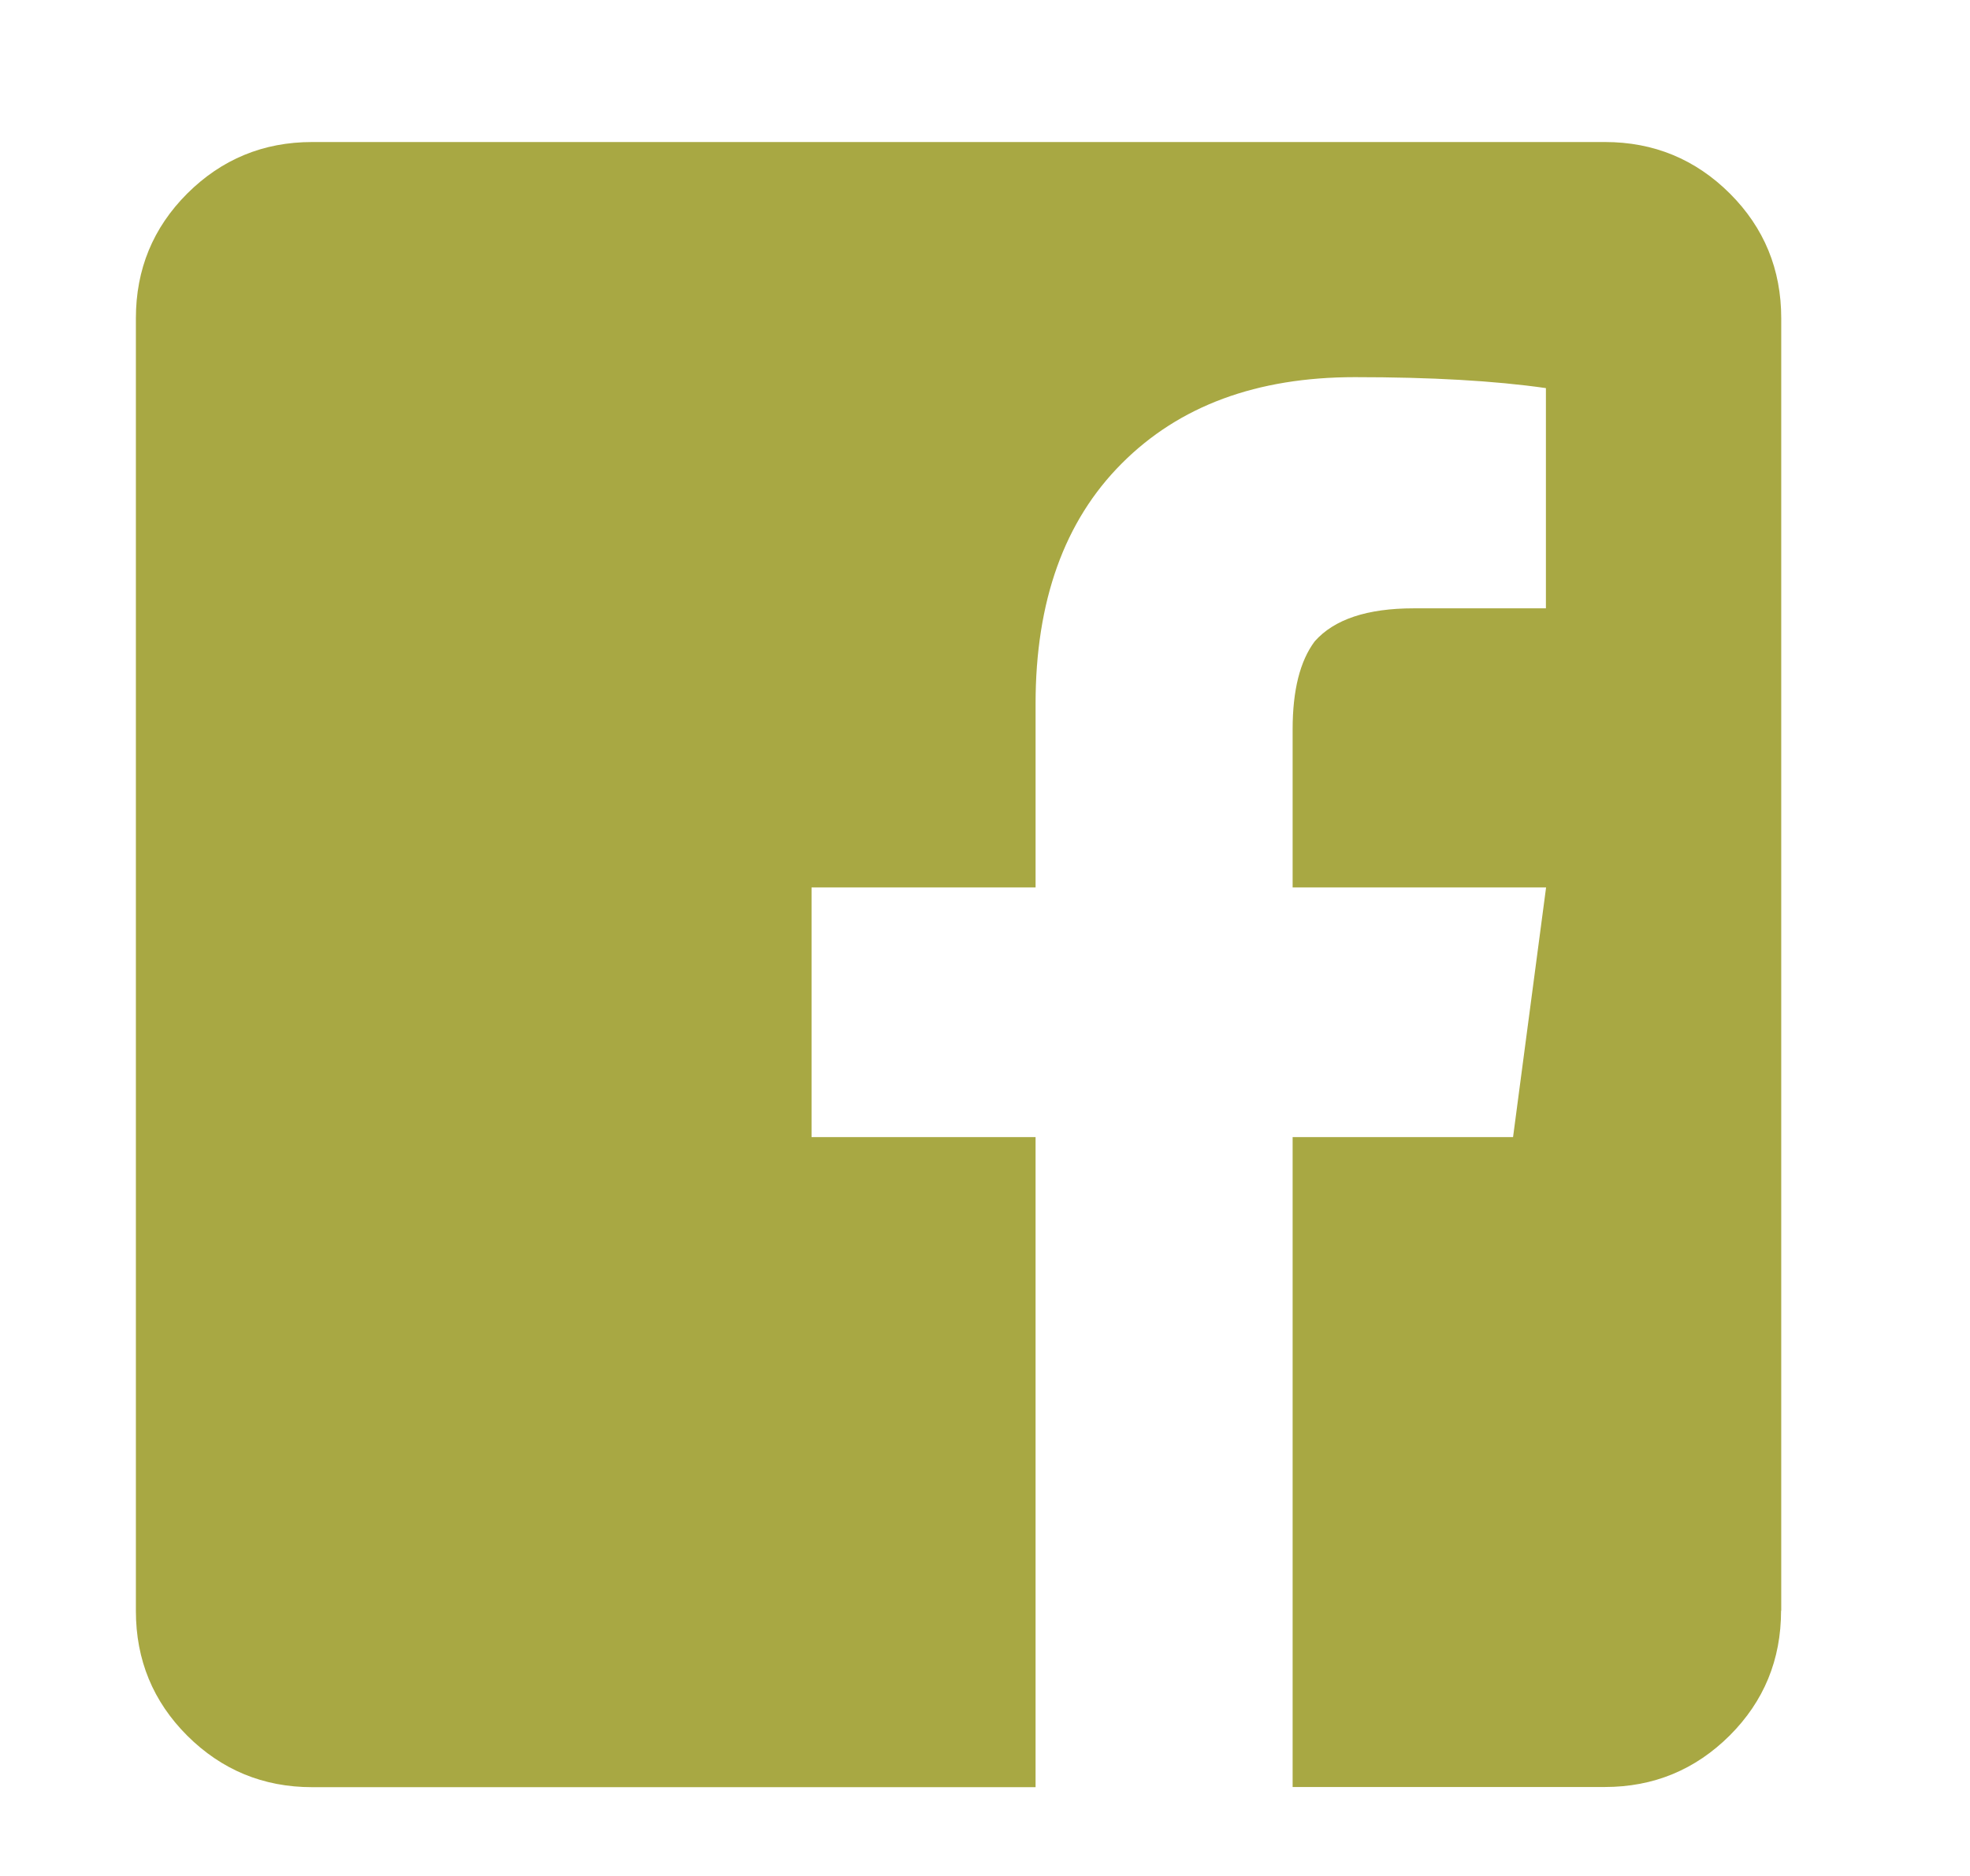
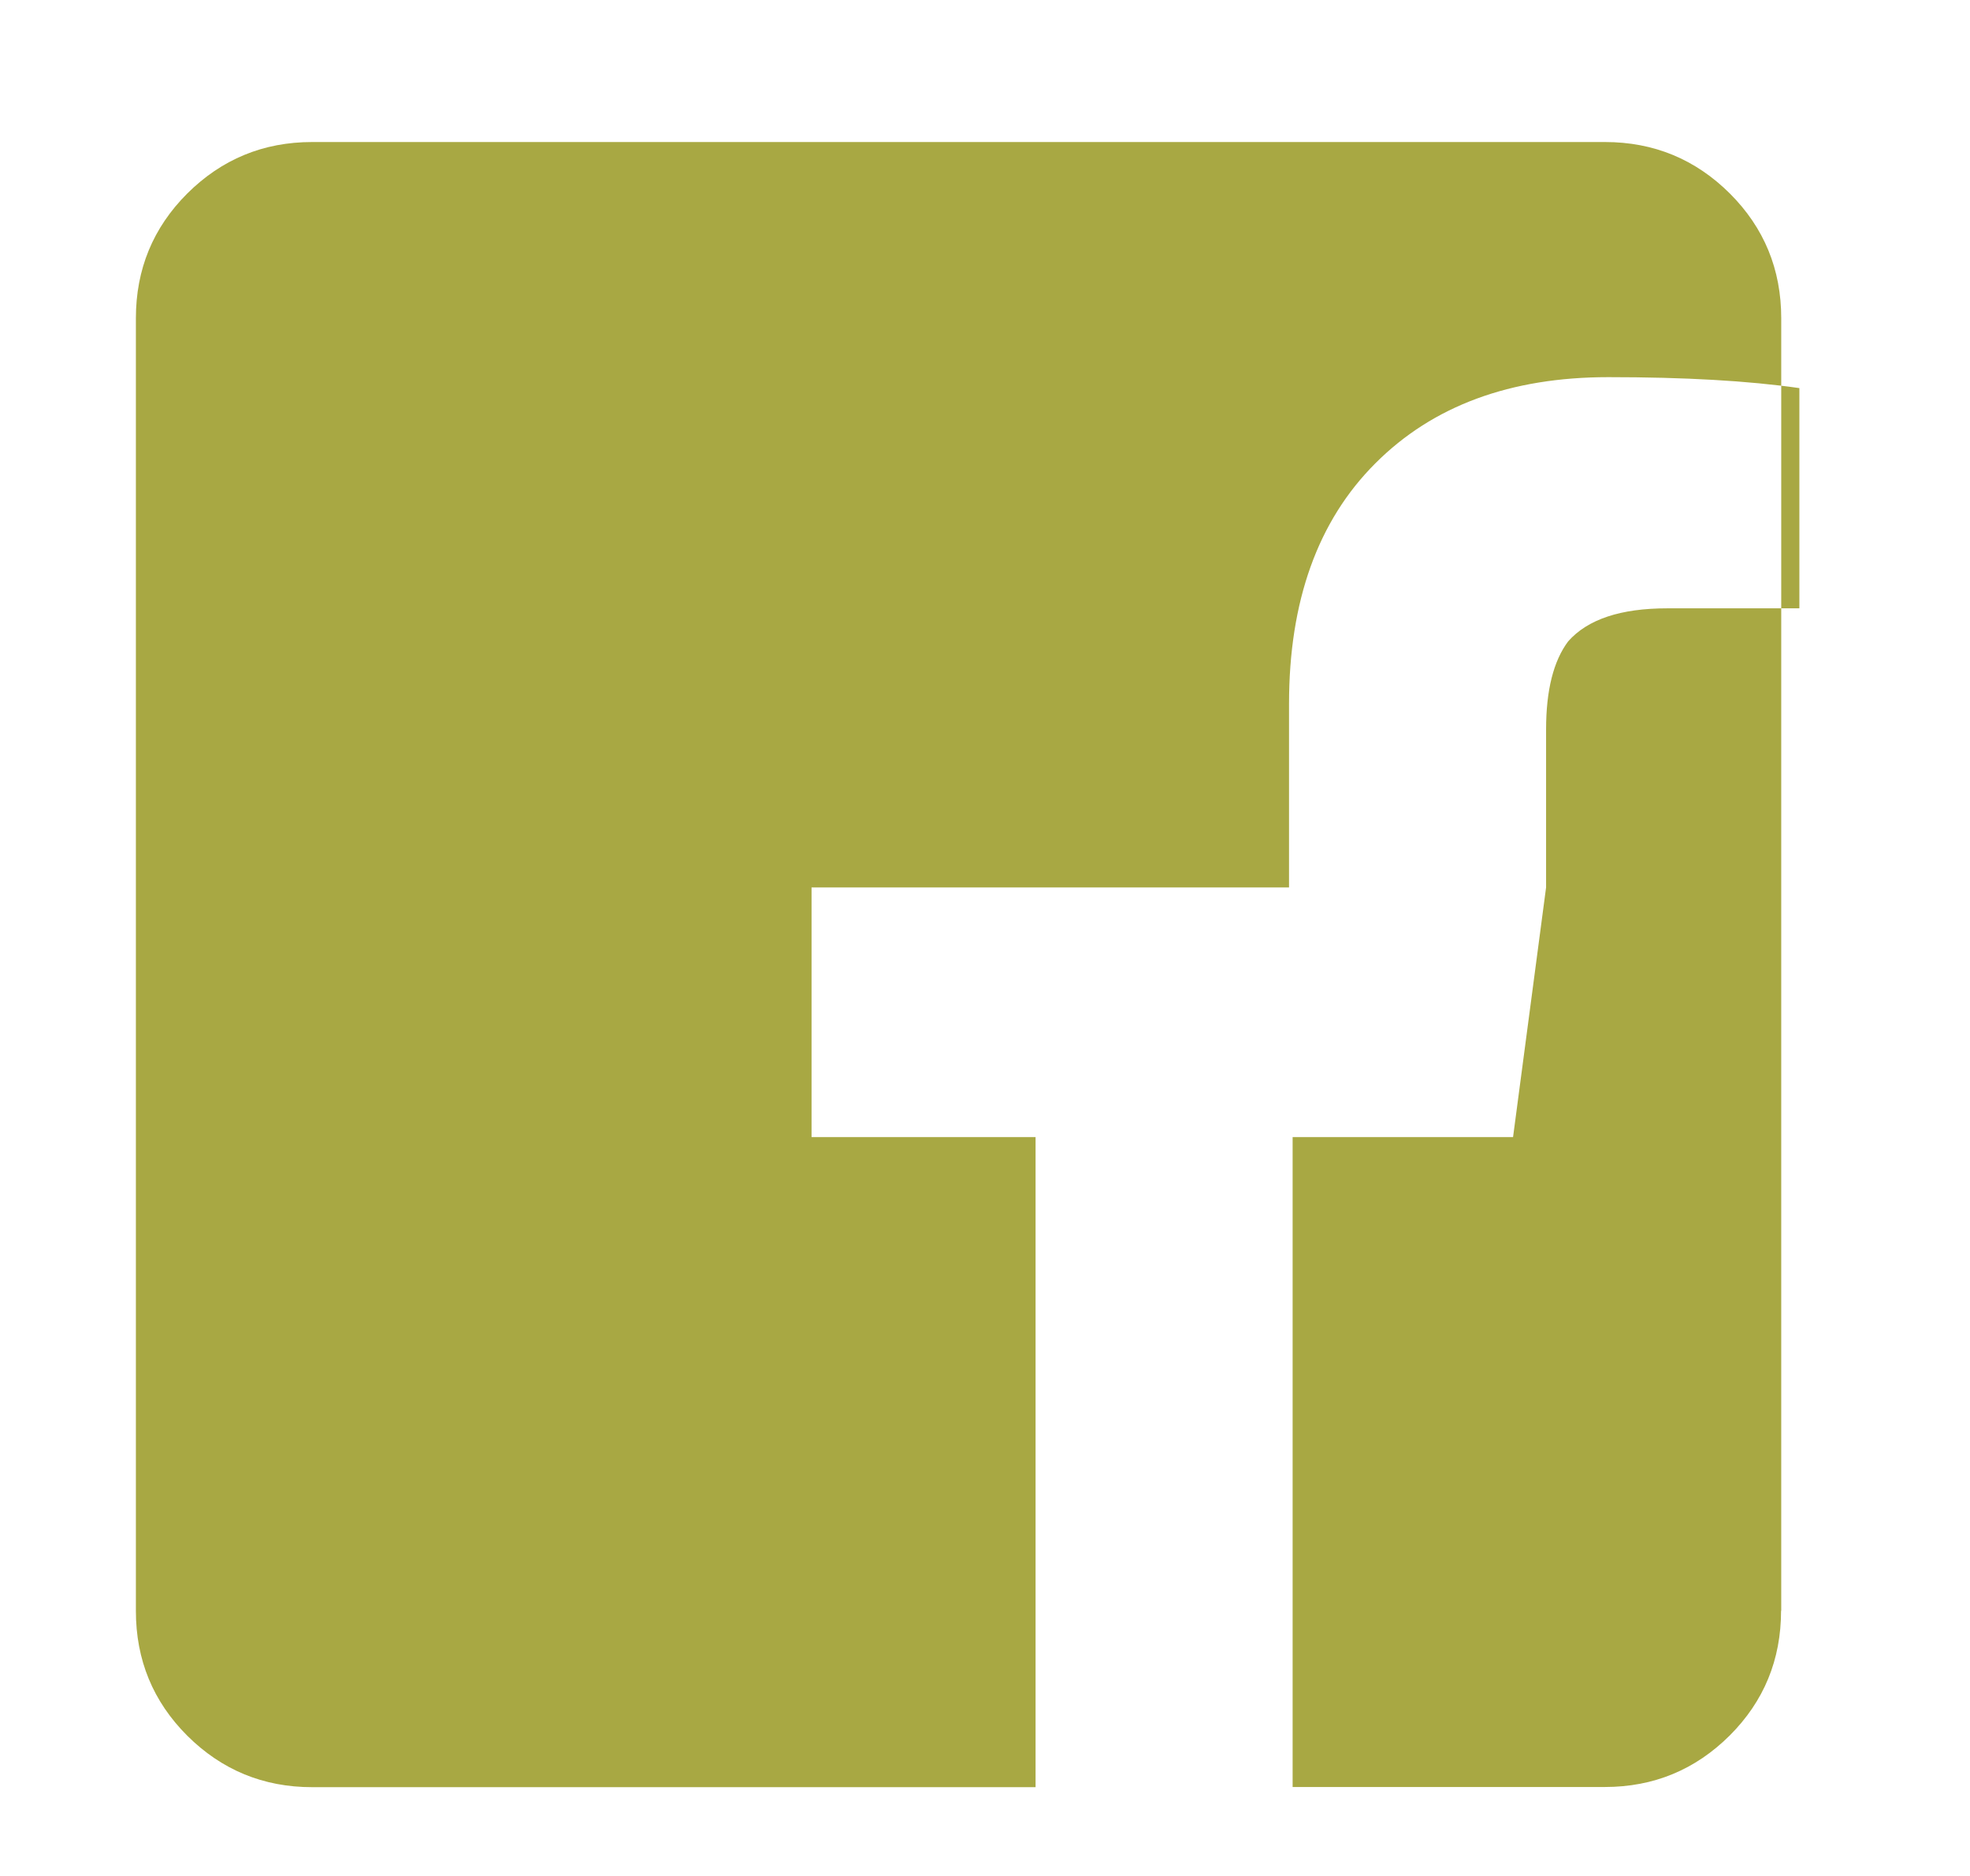
<svg xmlns="http://www.w3.org/2000/svg" version="1.1" id="Layer_1" x="0px" y="0px" viewBox="0 0 115.11 109.62" style="enable-background:new 0 0 115.11 109.62;" xml:space="preserve">
  <style type="text/css">
	.st0{fill:#A8A843;}
</style>
-   <path class="st0" d="M104.07,94.13c0,2.86-1,5.29-3,7.29c-2.01,2-4.44,3.01-7.3,3.01H75.53V66.45h12.88l1.93-14.59H75.53v-9.23  c0-2.29,0.43-4,1.29-5.15c1.14-1.29,3.07-1.93,5.79-1.93h7.72V22.68c-3-0.43-6.72-0.64-11.16-0.64c-5.72,0-10.26,1.67-13.62,5.04  c-3.36,3.36-5.04,8.05-5.04,14.05v10.73H47.42v14.59h13.09v37.99H18.24c-2.86,0-5.29-1.01-7.3-3.01c-2-2-3-4.43-3-7.29V18.6  c0-2.86,1-5.29,3-7.29c2.01-2,4.44-3.01,7.3-3.01h75.54c2.86,0,5.29,1.01,7.3,3.01c2,2,3,4.43,3,7.29V94.13z" />
+   <path class="st0" d="M104.07,94.13c0,2.86-1,5.29-3,7.29c-2.01,2-4.44,3.01-7.3,3.01H75.53V66.45h12.88l1.93-14.59v-9.23  c0-2.29,0.43-4,1.29-5.15c1.14-1.29,3.07-1.93,5.79-1.93h7.72V22.68c-3-0.43-6.72-0.64-11.16-0.64c-5.72,0-10.26,1.67-13.62,5.04  c-3.36,3.36-5.04,8.05-5.04,14.05v10.73H47.42v14.59h13.09v37.99H18.24c-2.86,0-5.29-1.01-7.3-3.01c-2-2-3-4.43-3-7.29V18.6  c0-2.86,1-5.29,3-7.29c2.01-2,4.44-3.01,7.3-3.01h75.54c2.86,0,5.29,1.01,7.3,3.01c2,2,3,4.43,3,7.29V94.13z" />
</svg>